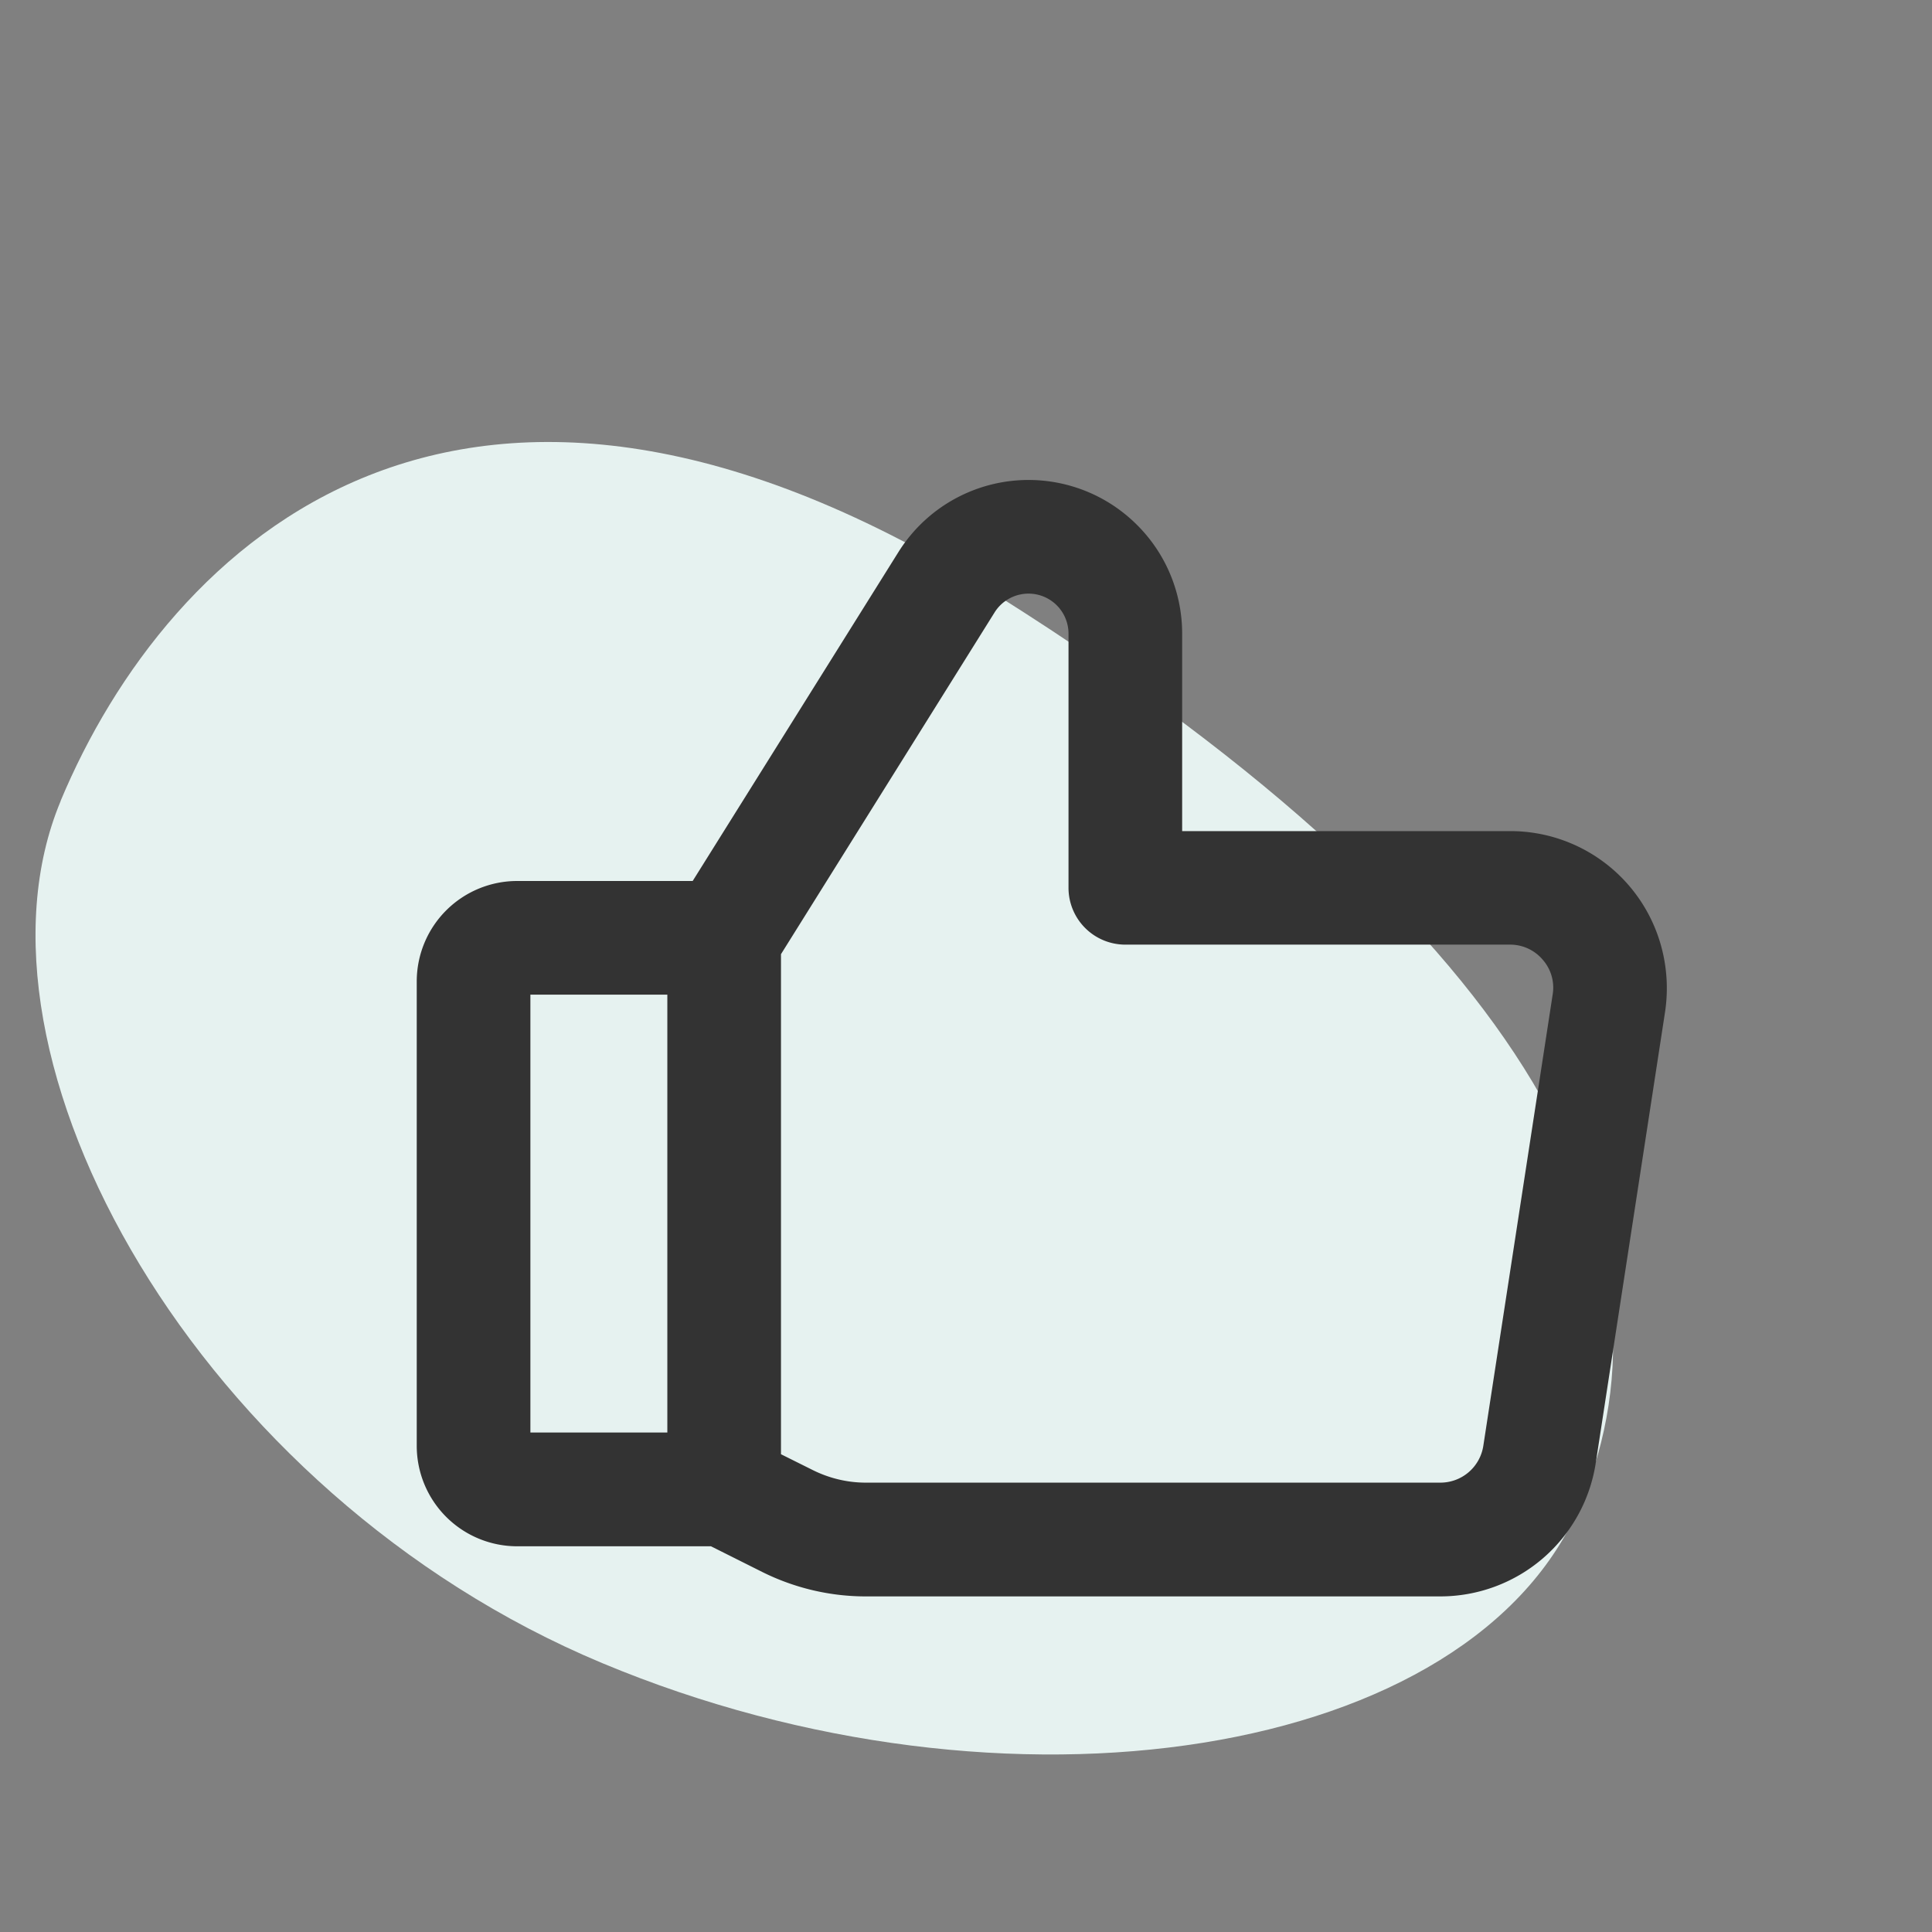
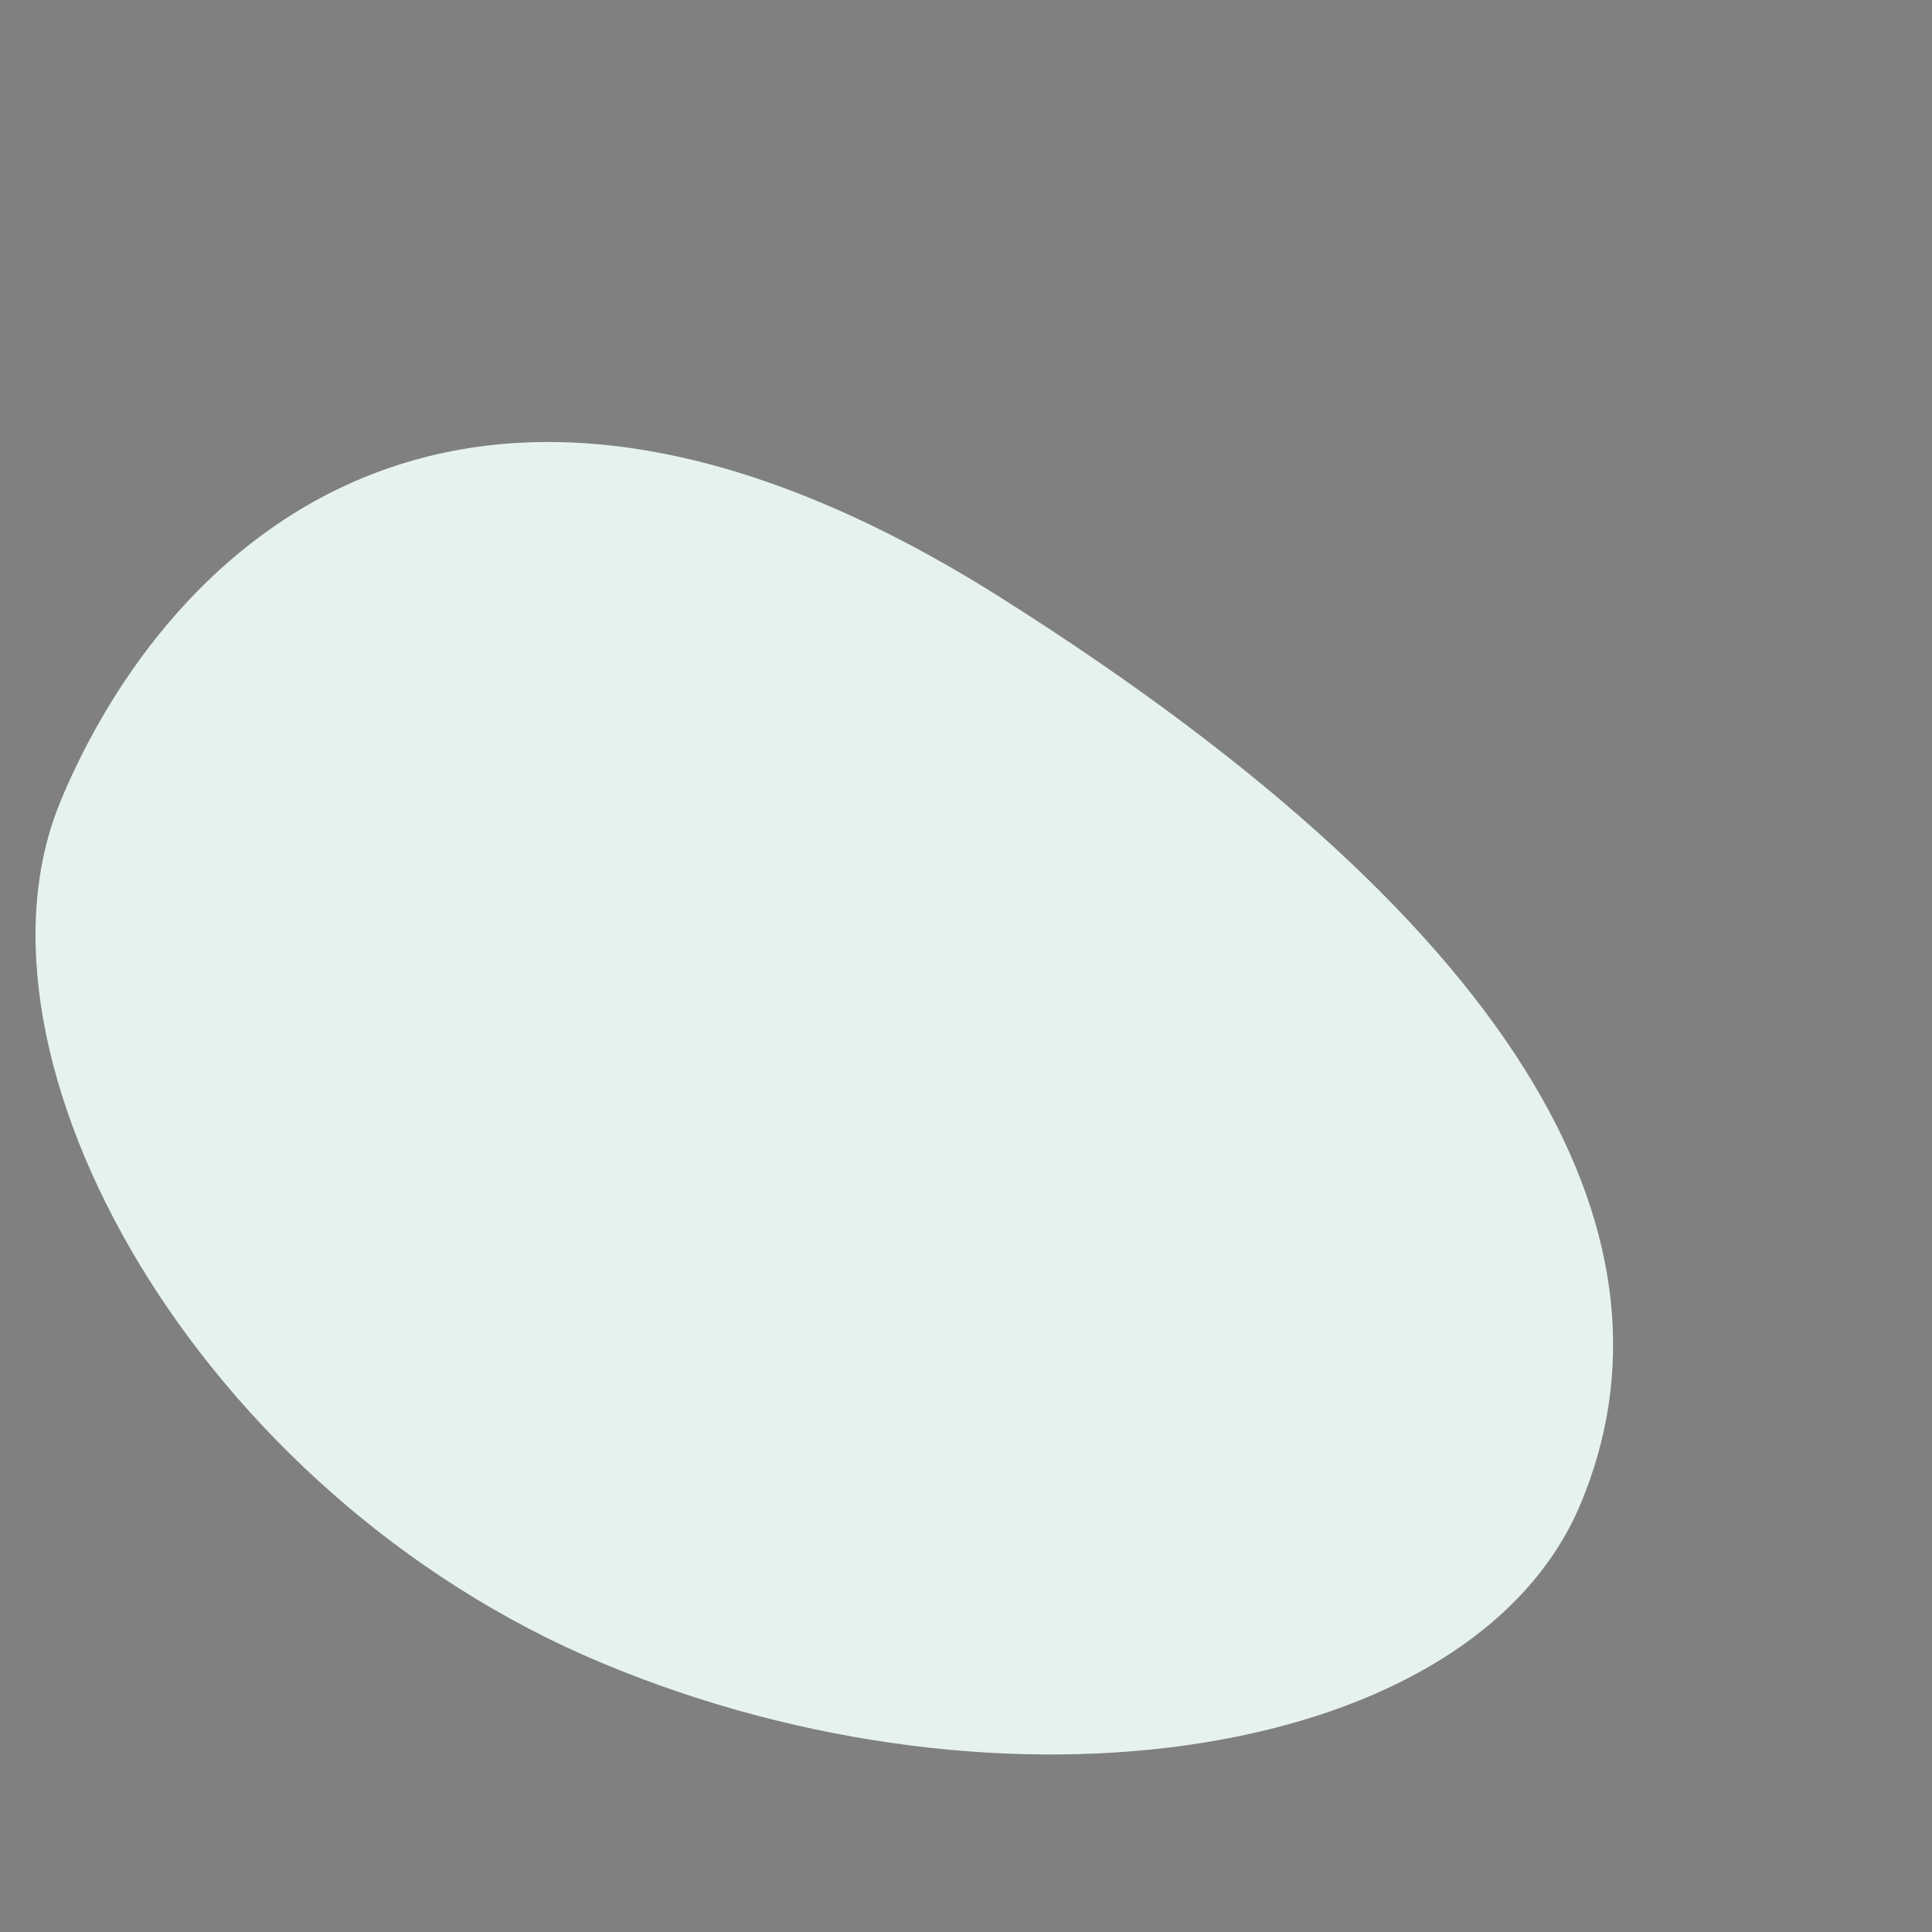
<svg xmlns="http://www.w3.org/2000/svg" width="17" height="17" fill="none">
  <rect width="100%" height="100%" fill="#808080" stroke="none" />
  <path fill="#E6F2F0" d="M.533 7.048C1.474 4.796 4.06 2.263 8.8 5.255c4.74 2.992 6.05 5.724 5.109 7.976-.942 2.253-5.053 2.89-8.61 1.403C1.744 13.148-.408 9.301.534 7.048Z" />
-   <path fill="#333" fill-rule="evenodd" d="M6.095 7.752 7.904 4.86a1.35 1.35 0 0 1 2.102-.24c.254.253.396.597.396.955v1.738h2.886a1.376 1.376 0 0 1 1.326 1.002 1.4 1.4 0 0 1 .037.59l-.61 3.97a1.384 1.384 0 0 1-1.367 1.172H7.617c-.315 0-.627-.074-.91-.215l-.451-.226H4.552a.884.884 0 0 1-.885-.885V8.637a.884.884 0 0 1 .885-.885h1.543Zm.777 5.044.281.14c.145.072.304.11.465.11h5.056a.382.382 0 0 0 .378-.324l.61-3.97a.372.372 0 0 0-.087-.307.375.375 0 0 0-.289-.133H9.902a.5.5 0 0 1-.5-.5V5.574a.352.352 0 0 0-.65-.186l-1.88 3.008v4.4ZM4.667 8.752v3.853h1.205V8.752H4.667Z" clip-rule="evenodd" />
</svg>